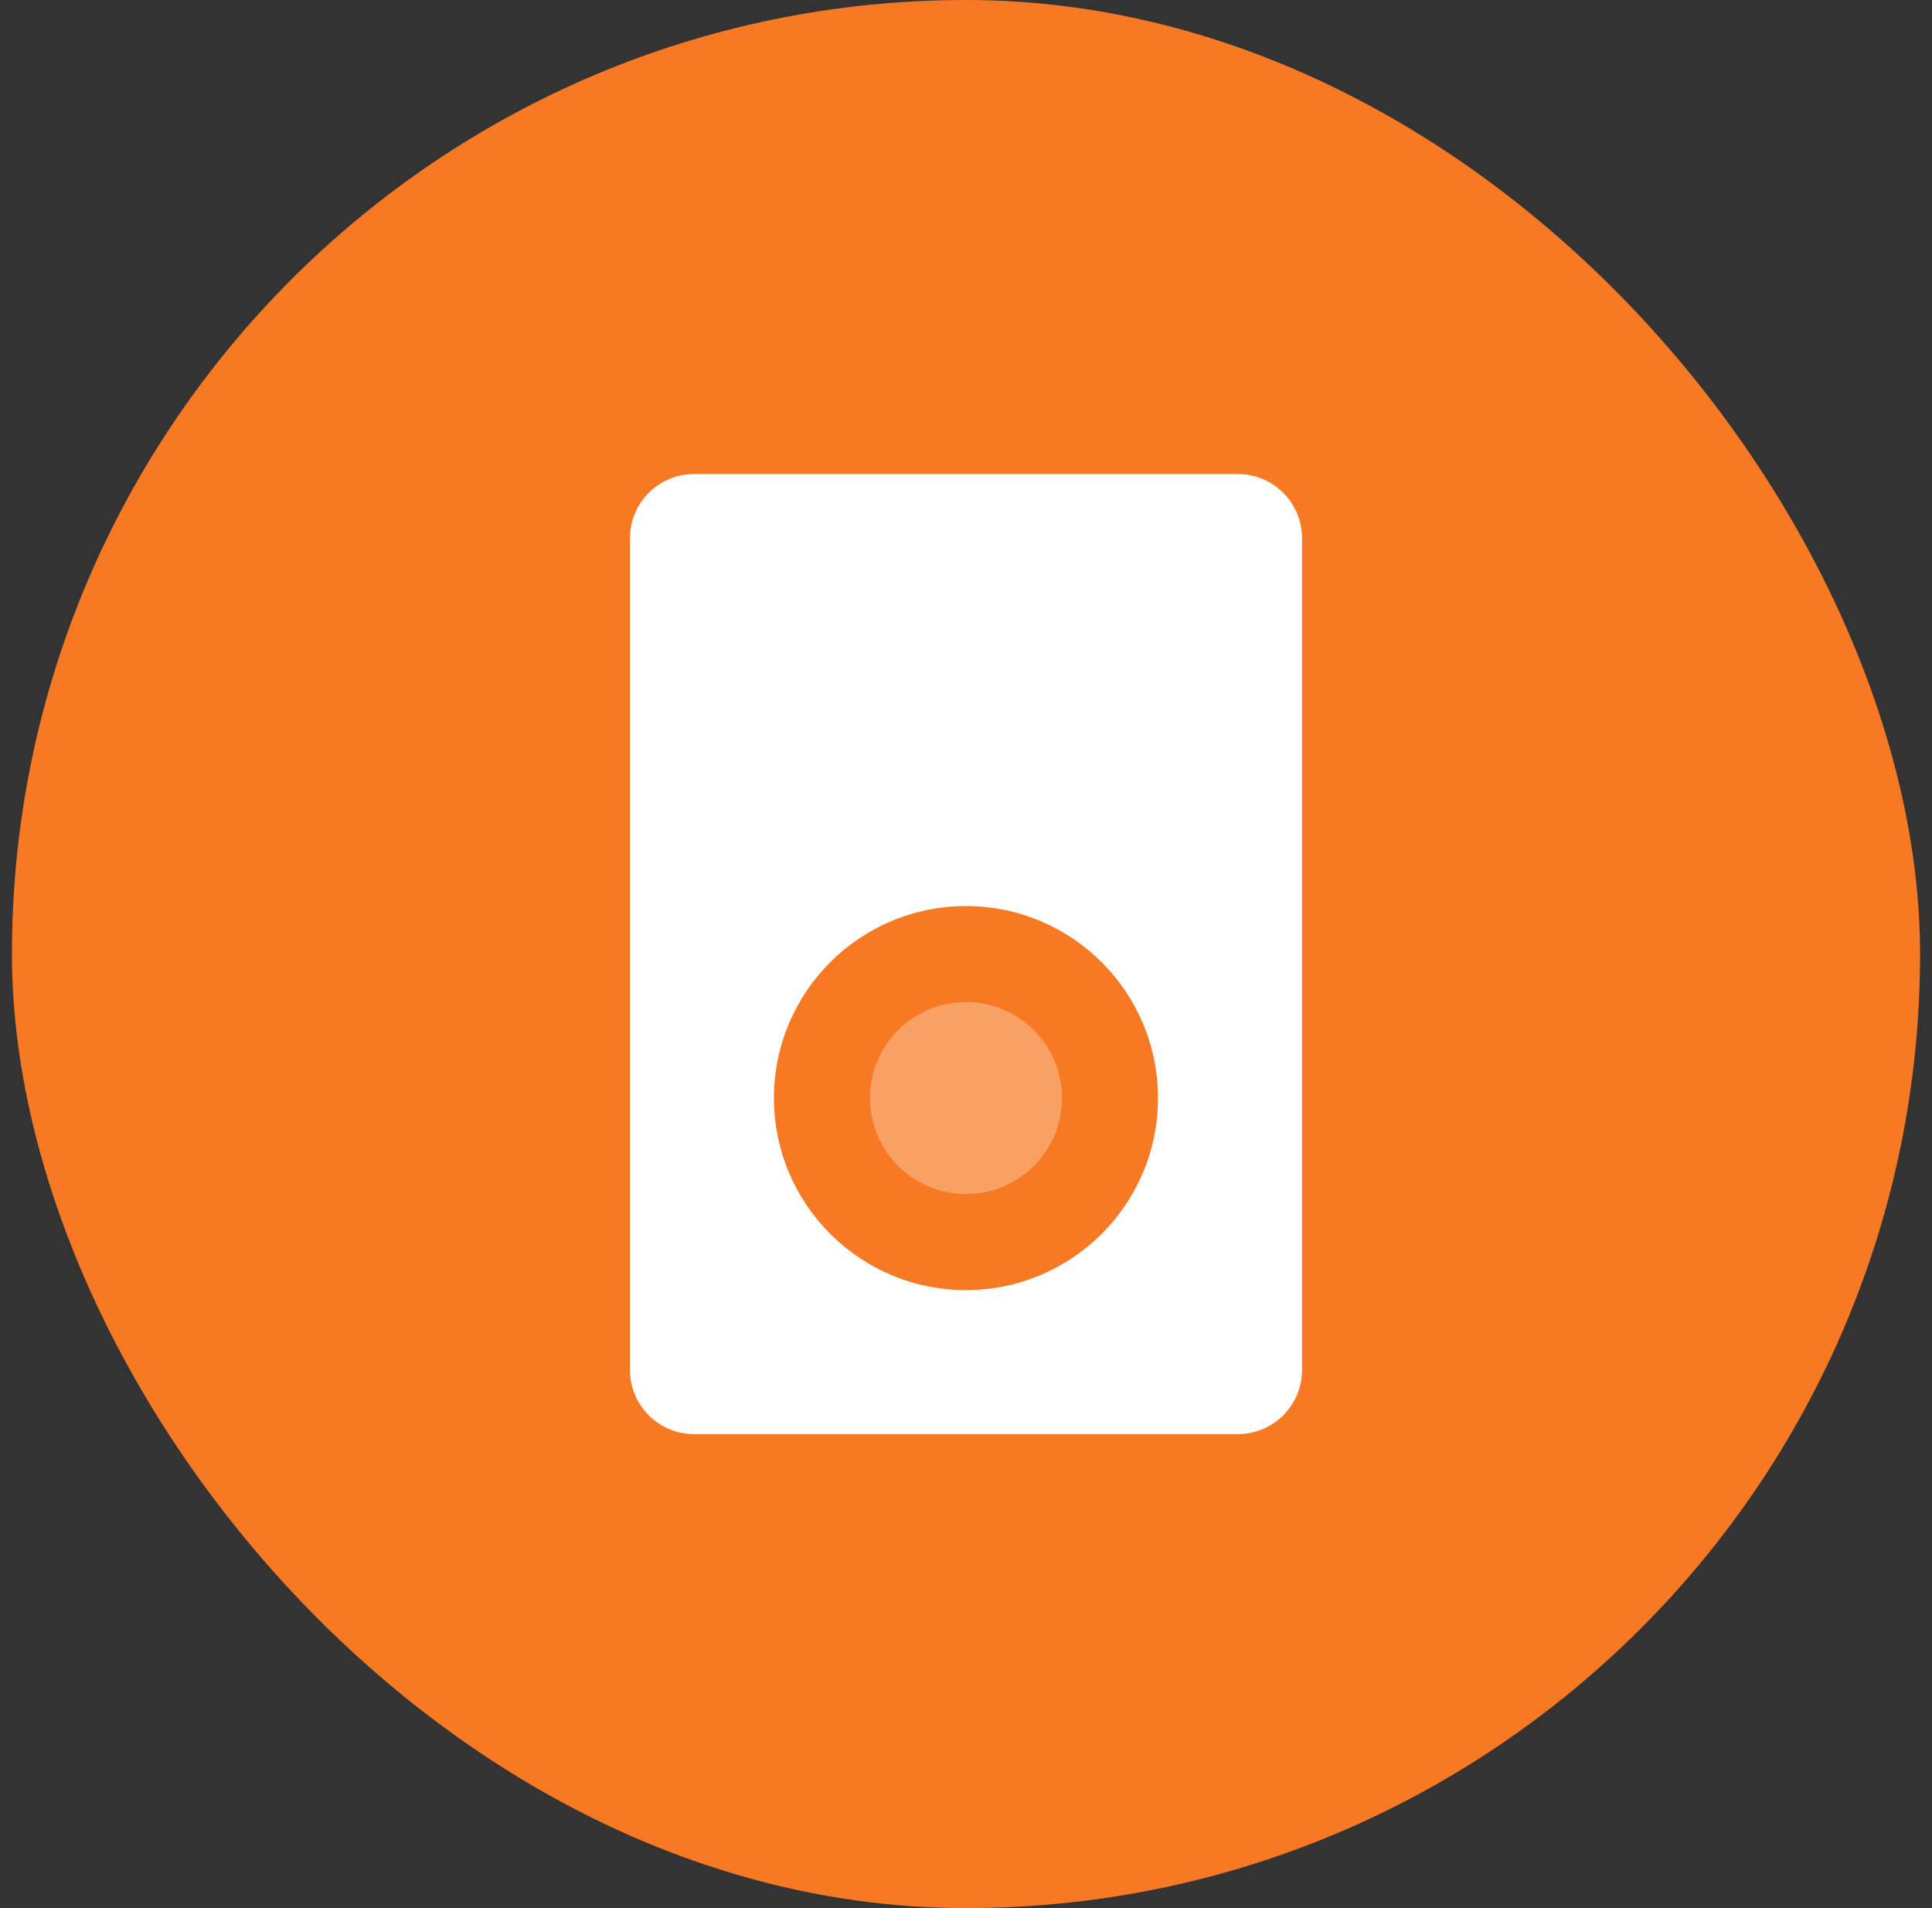
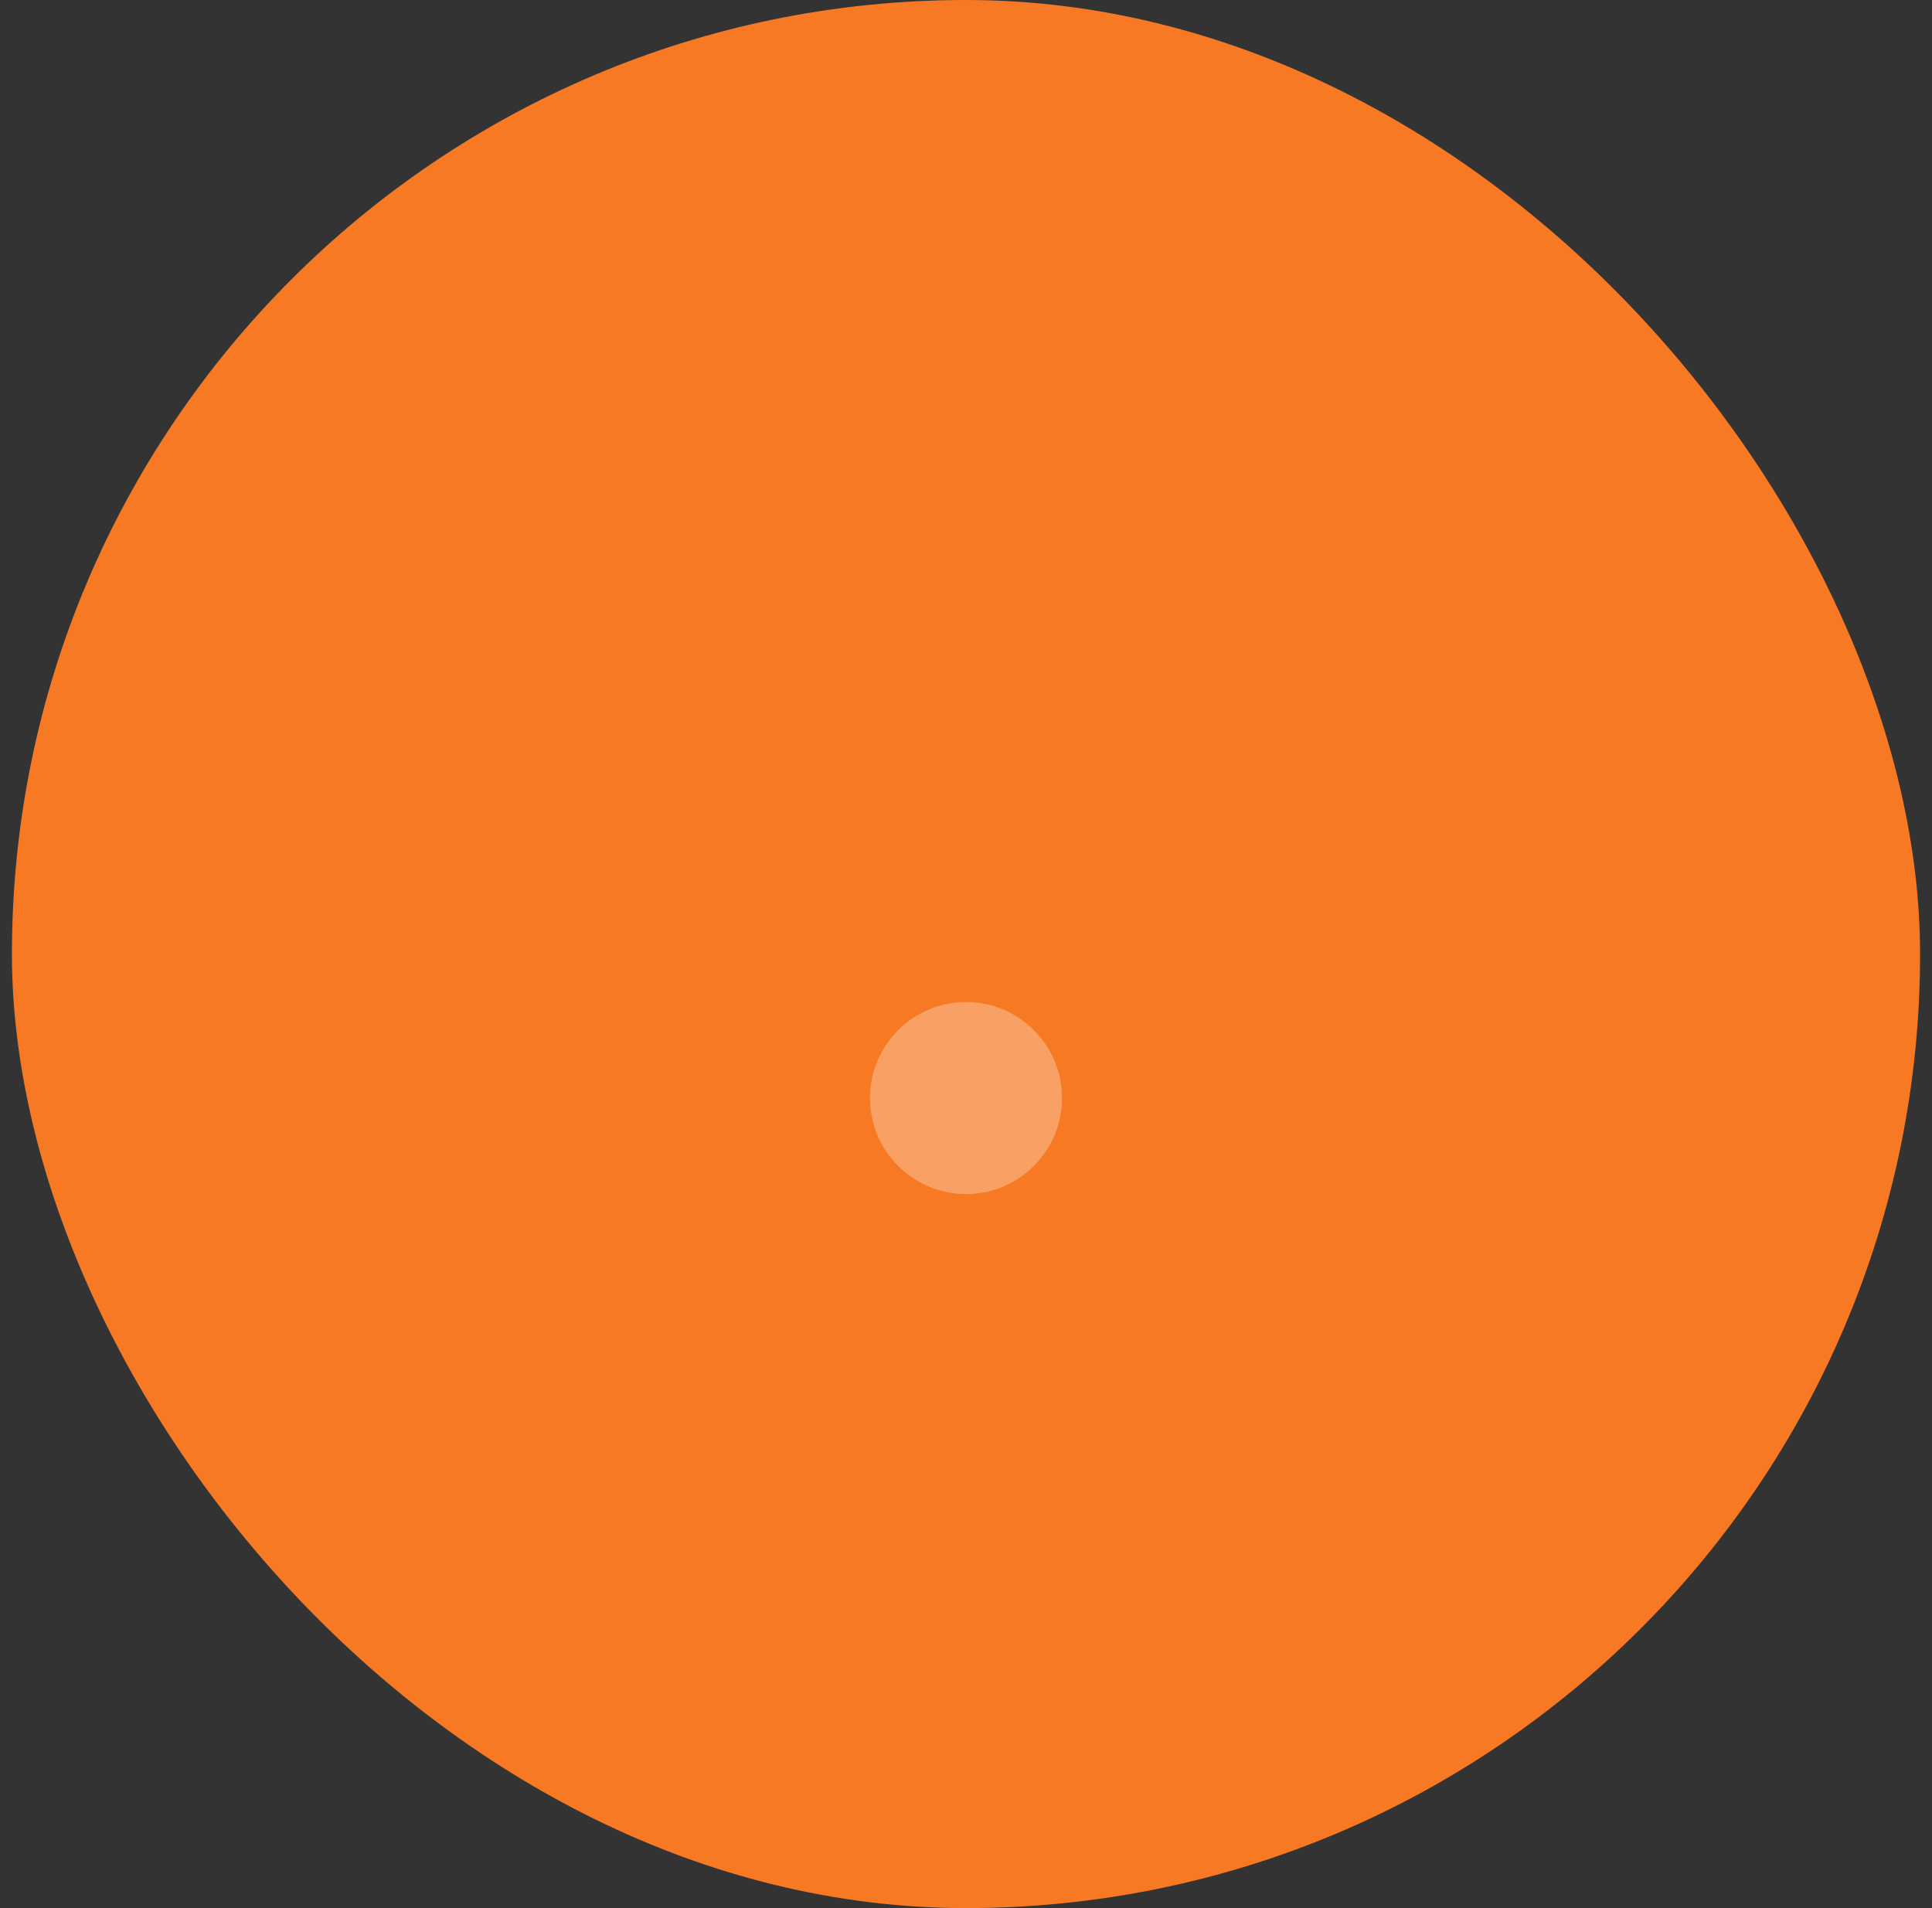
<svg xmlns="http://www.w3.org/2000/svg" width="81" height="80" viewBox="0 0 81 80" fill="none">
  <rect x="0" y="0" width="81" height="80" fill="#333333" stroke="none" />
  <rect x="0.5" width="80" height="80" rx="40" fill="#F77924" />
-   <path fill-rule="evenodd" clip-rule="evenodd" d="M26.412 22.562C26.412 21.078 27.615 19.875 29.099 19.875H51.901C53.385 19.875 54.588 21.078 54.588 22.562V57.439C54.588 58.923 53.385 60.127 51.901 60.127H29.099C27.615 60.127 26.412 58.923 26.412 57.439V22.562ZM40.498 54.089C36.052 54.089 32.448 50.484 32.448 46.038C32.448 41.592 36.052 37.988 40.498 37.988C44.944 37.988 48.549 41.592 48.549 46.038C48.549 50.484 44.944 54.089 40.498 54.089Z" fill="white" />
  <path opacity="0.3" fill-rule="evenodd" clip-rule="evenodd" d="M40.5 50.062C42.723 50.062 44.525 48.26 44.525 46.037C44.525 43.814 42.723 42.012 40.5 42.012C38.277 42.012 36.475 43.814 36.475 46.037C36.475 48.26 38.277 50.062 40.5 50.062Z" fill="white" />
</svg>